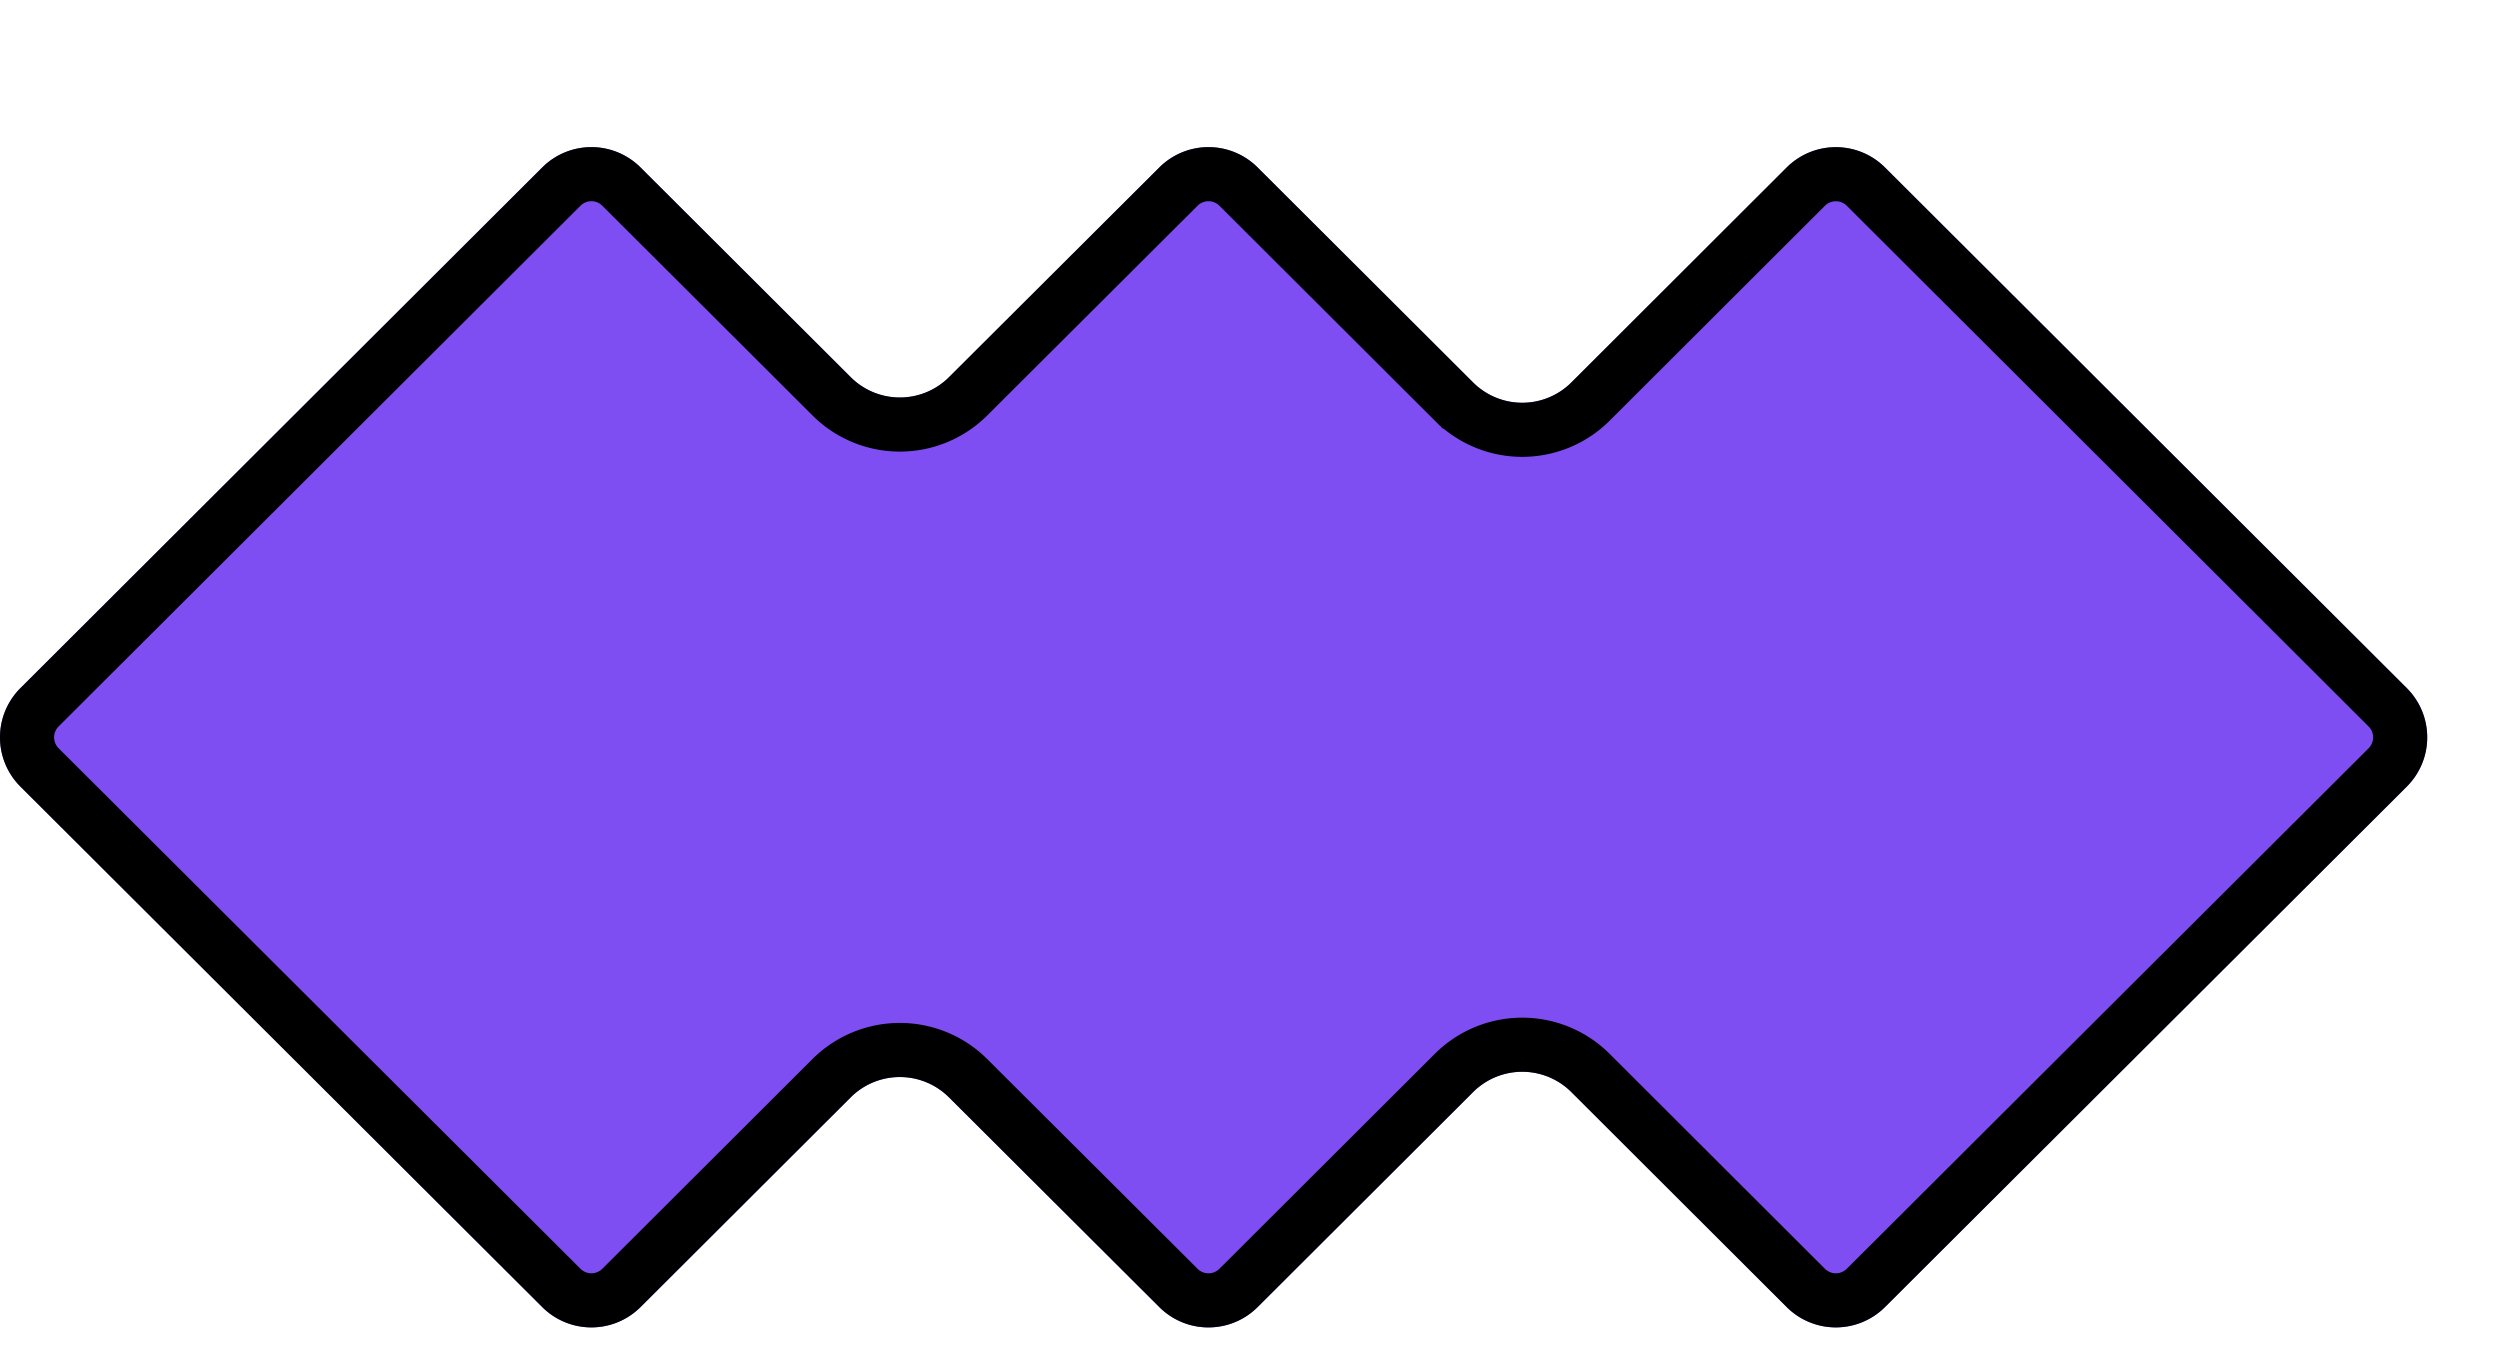
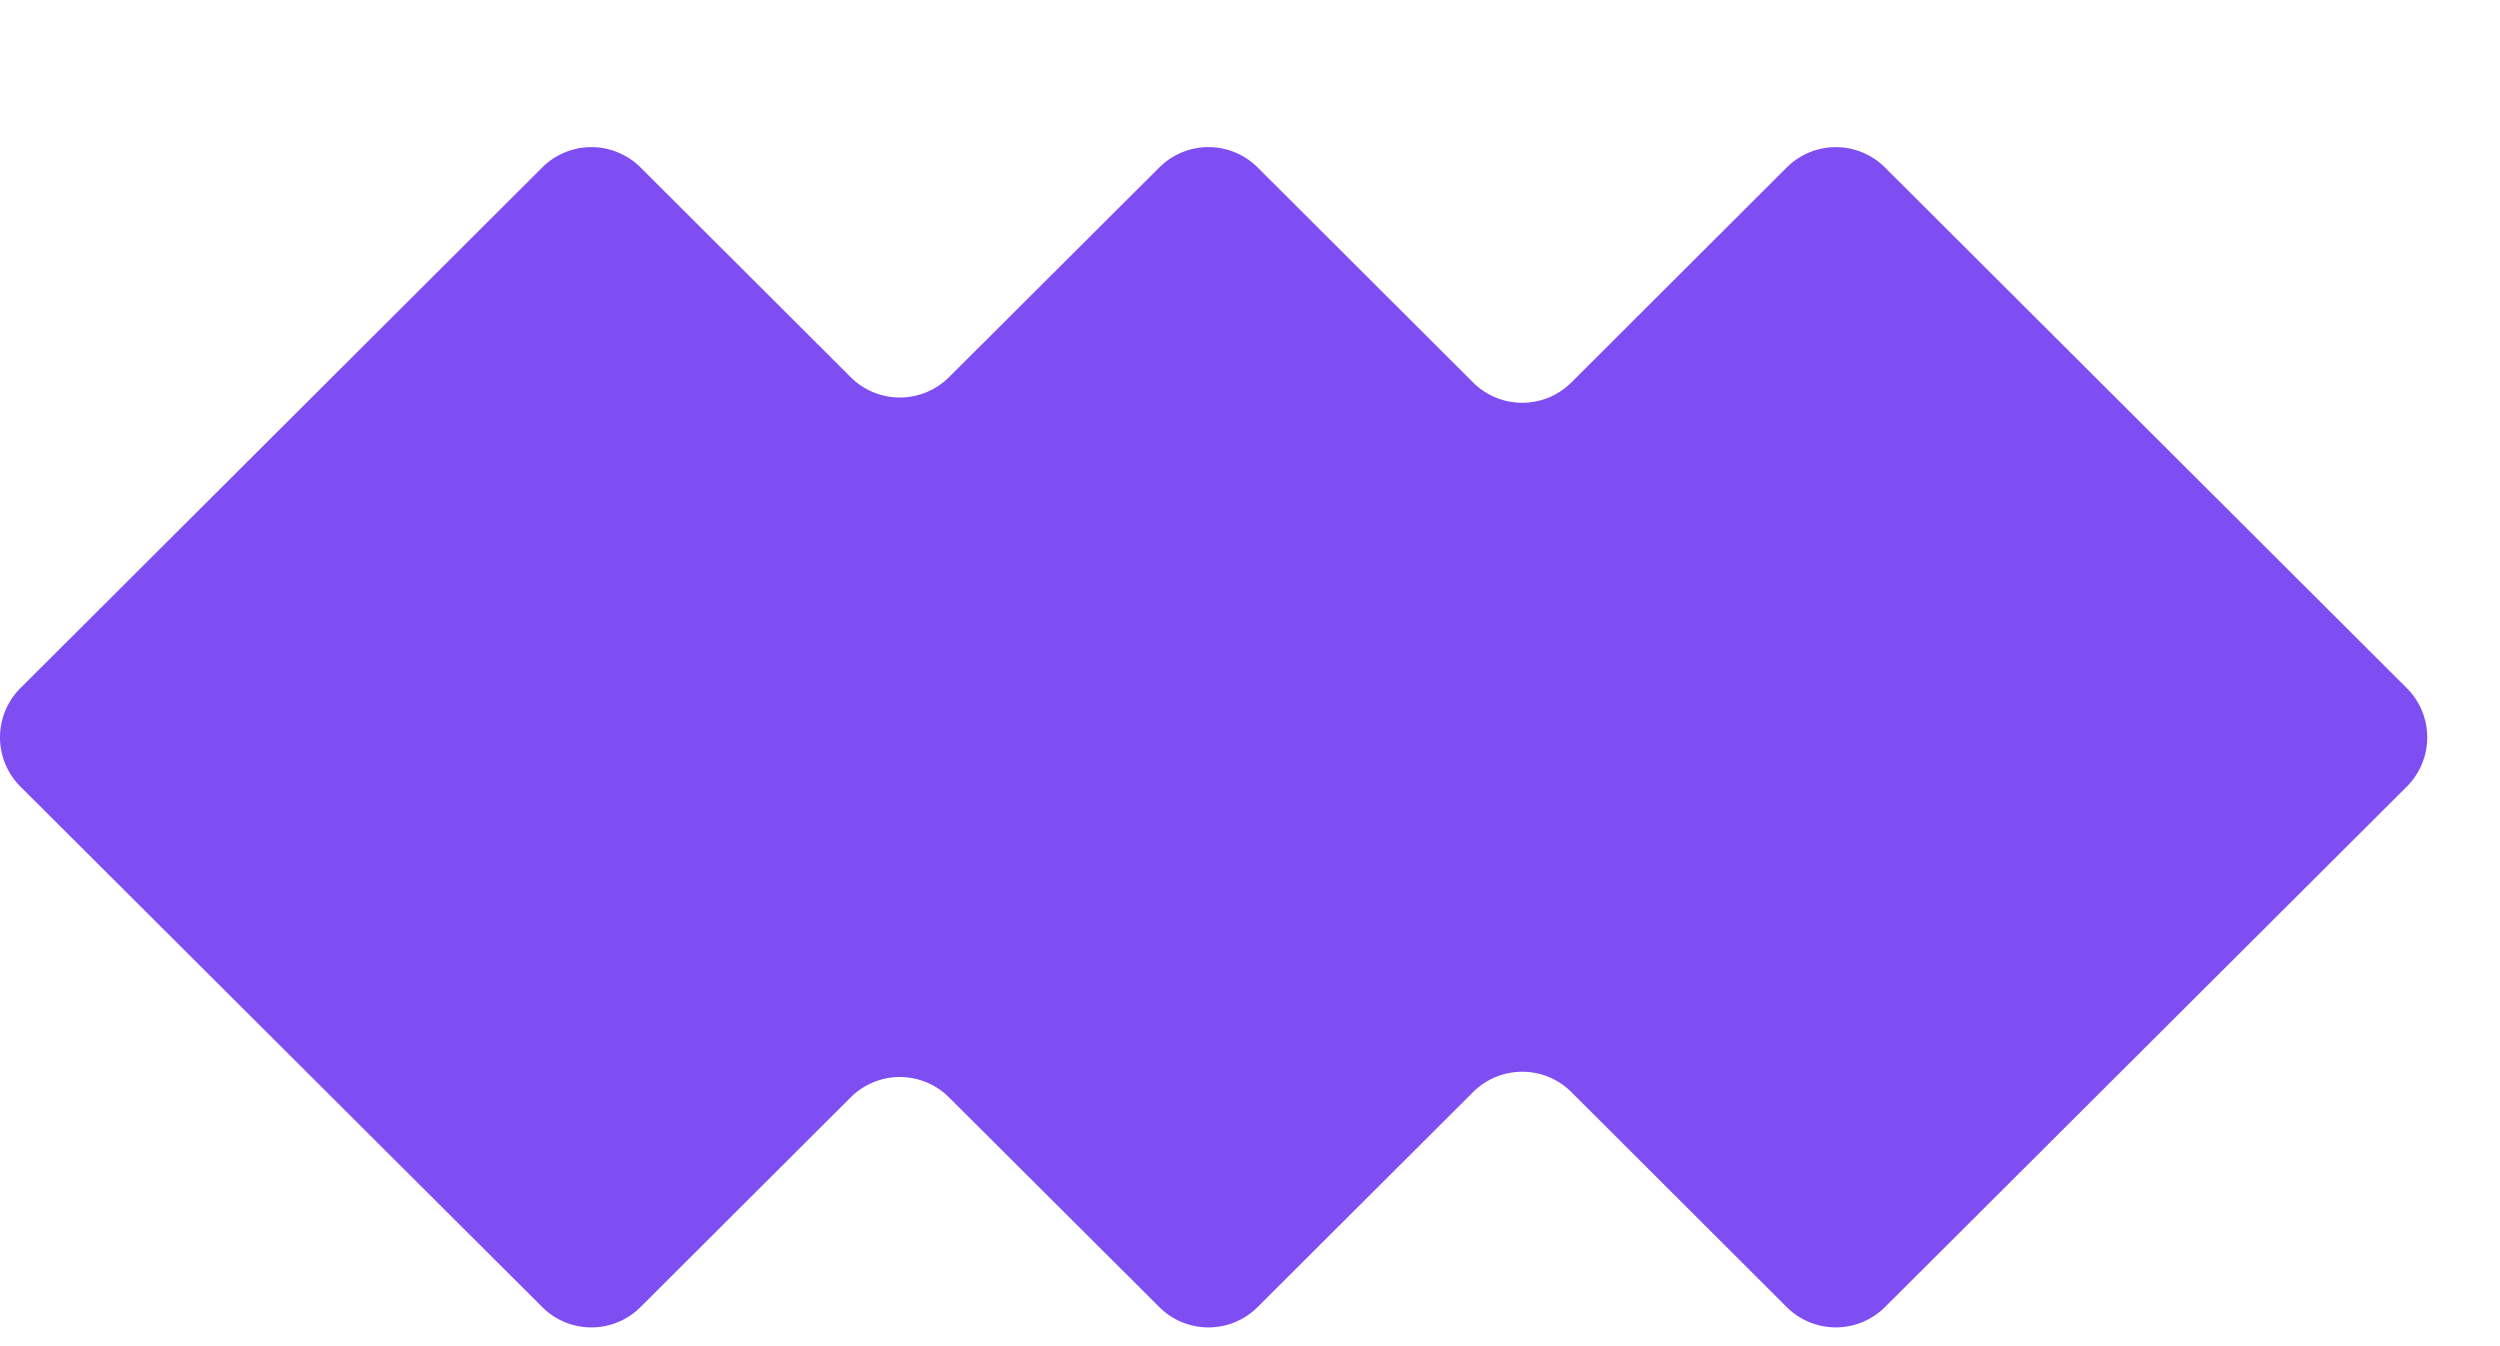
<svg xmlns="http://www.w3.org/2000/svg" width="104" height="56" fill="none">
  <g filter="url(#a)">
    <path fill="#7F4EF2" d="M63.73 39.308a2.894 2.894 0 0 1 4.089.001l8.957 8.943a2.894 2.894 0 0 0 4.088 0l21.707-21.651a2.894 2.894 0 0 0 .001-4.098L80.864.845a2.894 2.894 0 0 0-4.088 0l-8.957 8.942a2.894 2.894 0 0 1-4.089.001L54.765.843a2.894 2.894 0 0 0-4.087 0L41.926 9.57a2.894 2.894 0 0 1-4.087-.001L29.095.844a2.894 2.894 0 0 0-4.088 0L3.299 22.504a2.894 2.894 0 0 0 0 4.097l21.708 21.652a2.894 2.894 0 0 0 4.087 0l8.745-8.726a2.894 2.894 0 0 1 4.087 0l8.752 8.727a2.894 2.894 0 0 0 4.087-.001l8.965-8.945Z" />
-     <path stroke="#000" stroke-width="2.251" d="M101.776 23.3a1.768 1.768 0 0 1 0 2.504L80.069 47.456a1.769 1.769 0 0 1-2.498 0l-8.958-8.943a4.019 4.019 0 0 0-5.678-.001l-8.964 8.944c-.69.689-1.808.69-2.498.001L42.72 38.73a4.02 4.02 0 0 0-5.676 0L28.3 47.456a1.769 1.769 0 0 1-2.498 0L4.094 25.804a1.768 1.768 0 0 1 0-2.504L25.802 1.64a1.768 1.768 0 0 1 2.498 0l8.745 8.725a4.018 4.018 0 0 0 5.676.001l8.752-8.726a1.769 1.769 0 0 1 2.498 0l8.965 8.945a4.02 4.02 0 0 0 5.677-.001l8.957-8.942a1.77 1.77 0 0 1 2.5 0L101.775 23.3Z" />
  </g>
  <defs>
    <filter id="a" width="103.421" height="55.22" x="0" y="0" color-interpolation-filters="sRGB" filterUnits="userSpaceOnUse">
      <feFlood flood-opacity="0" result="BackgroundImageFix" />
      <feColorMatrix in="SourceAlpha" result="hardAlpha" values="0 0 0 0 0 0 0 0 0 0 0 0 0 0 0 0 0 0 127 0" />
      <feOffset dx="-2.449" dy="6.122" />
      <feComposite in2="hardAlpha" operator="out" />
      <feColorMatrix values="0 0 0 0 0.404 0 0 0 0 0.176 0 0 0 0 0.769 0 0 0 1 0" />
      <feBlend in2="BackgroundImageFix" result="effect1_dropShadow_992_11594" />
      <feBlend in="SourceGraphic" in2="effect1_dropShadow_992_11594" result="shape" />
    </filter>
  </defs>
</svg>